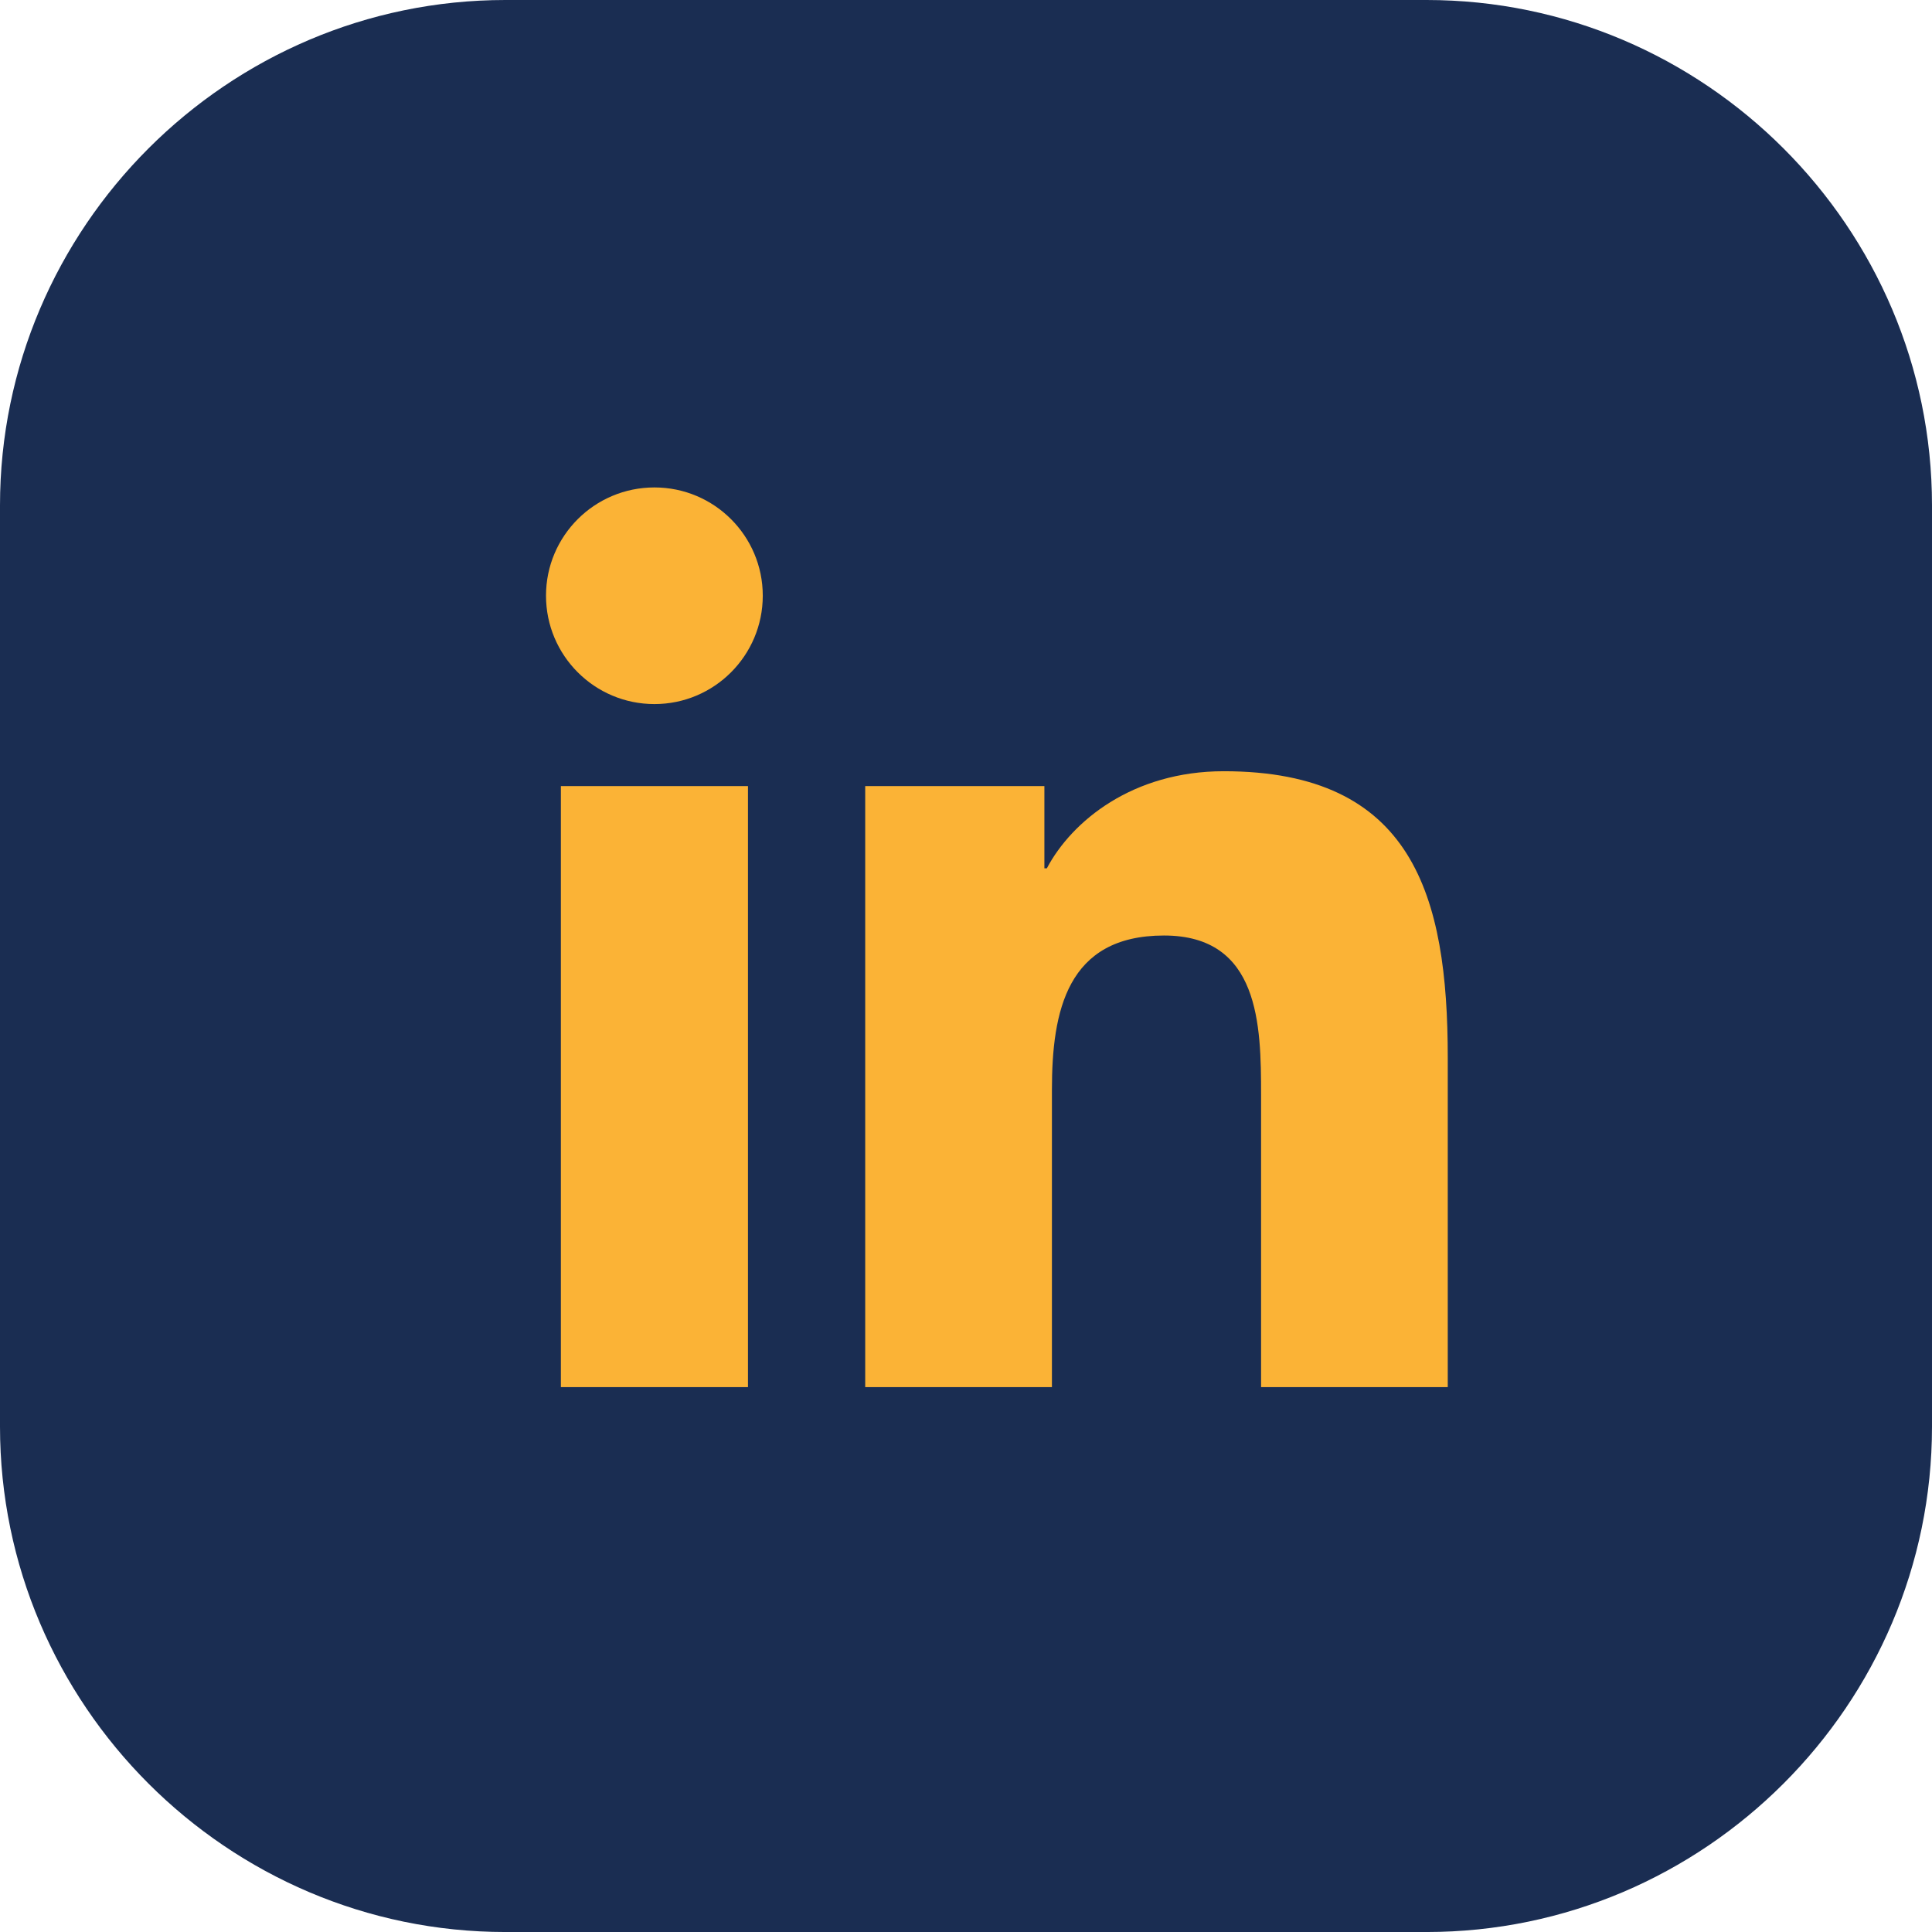
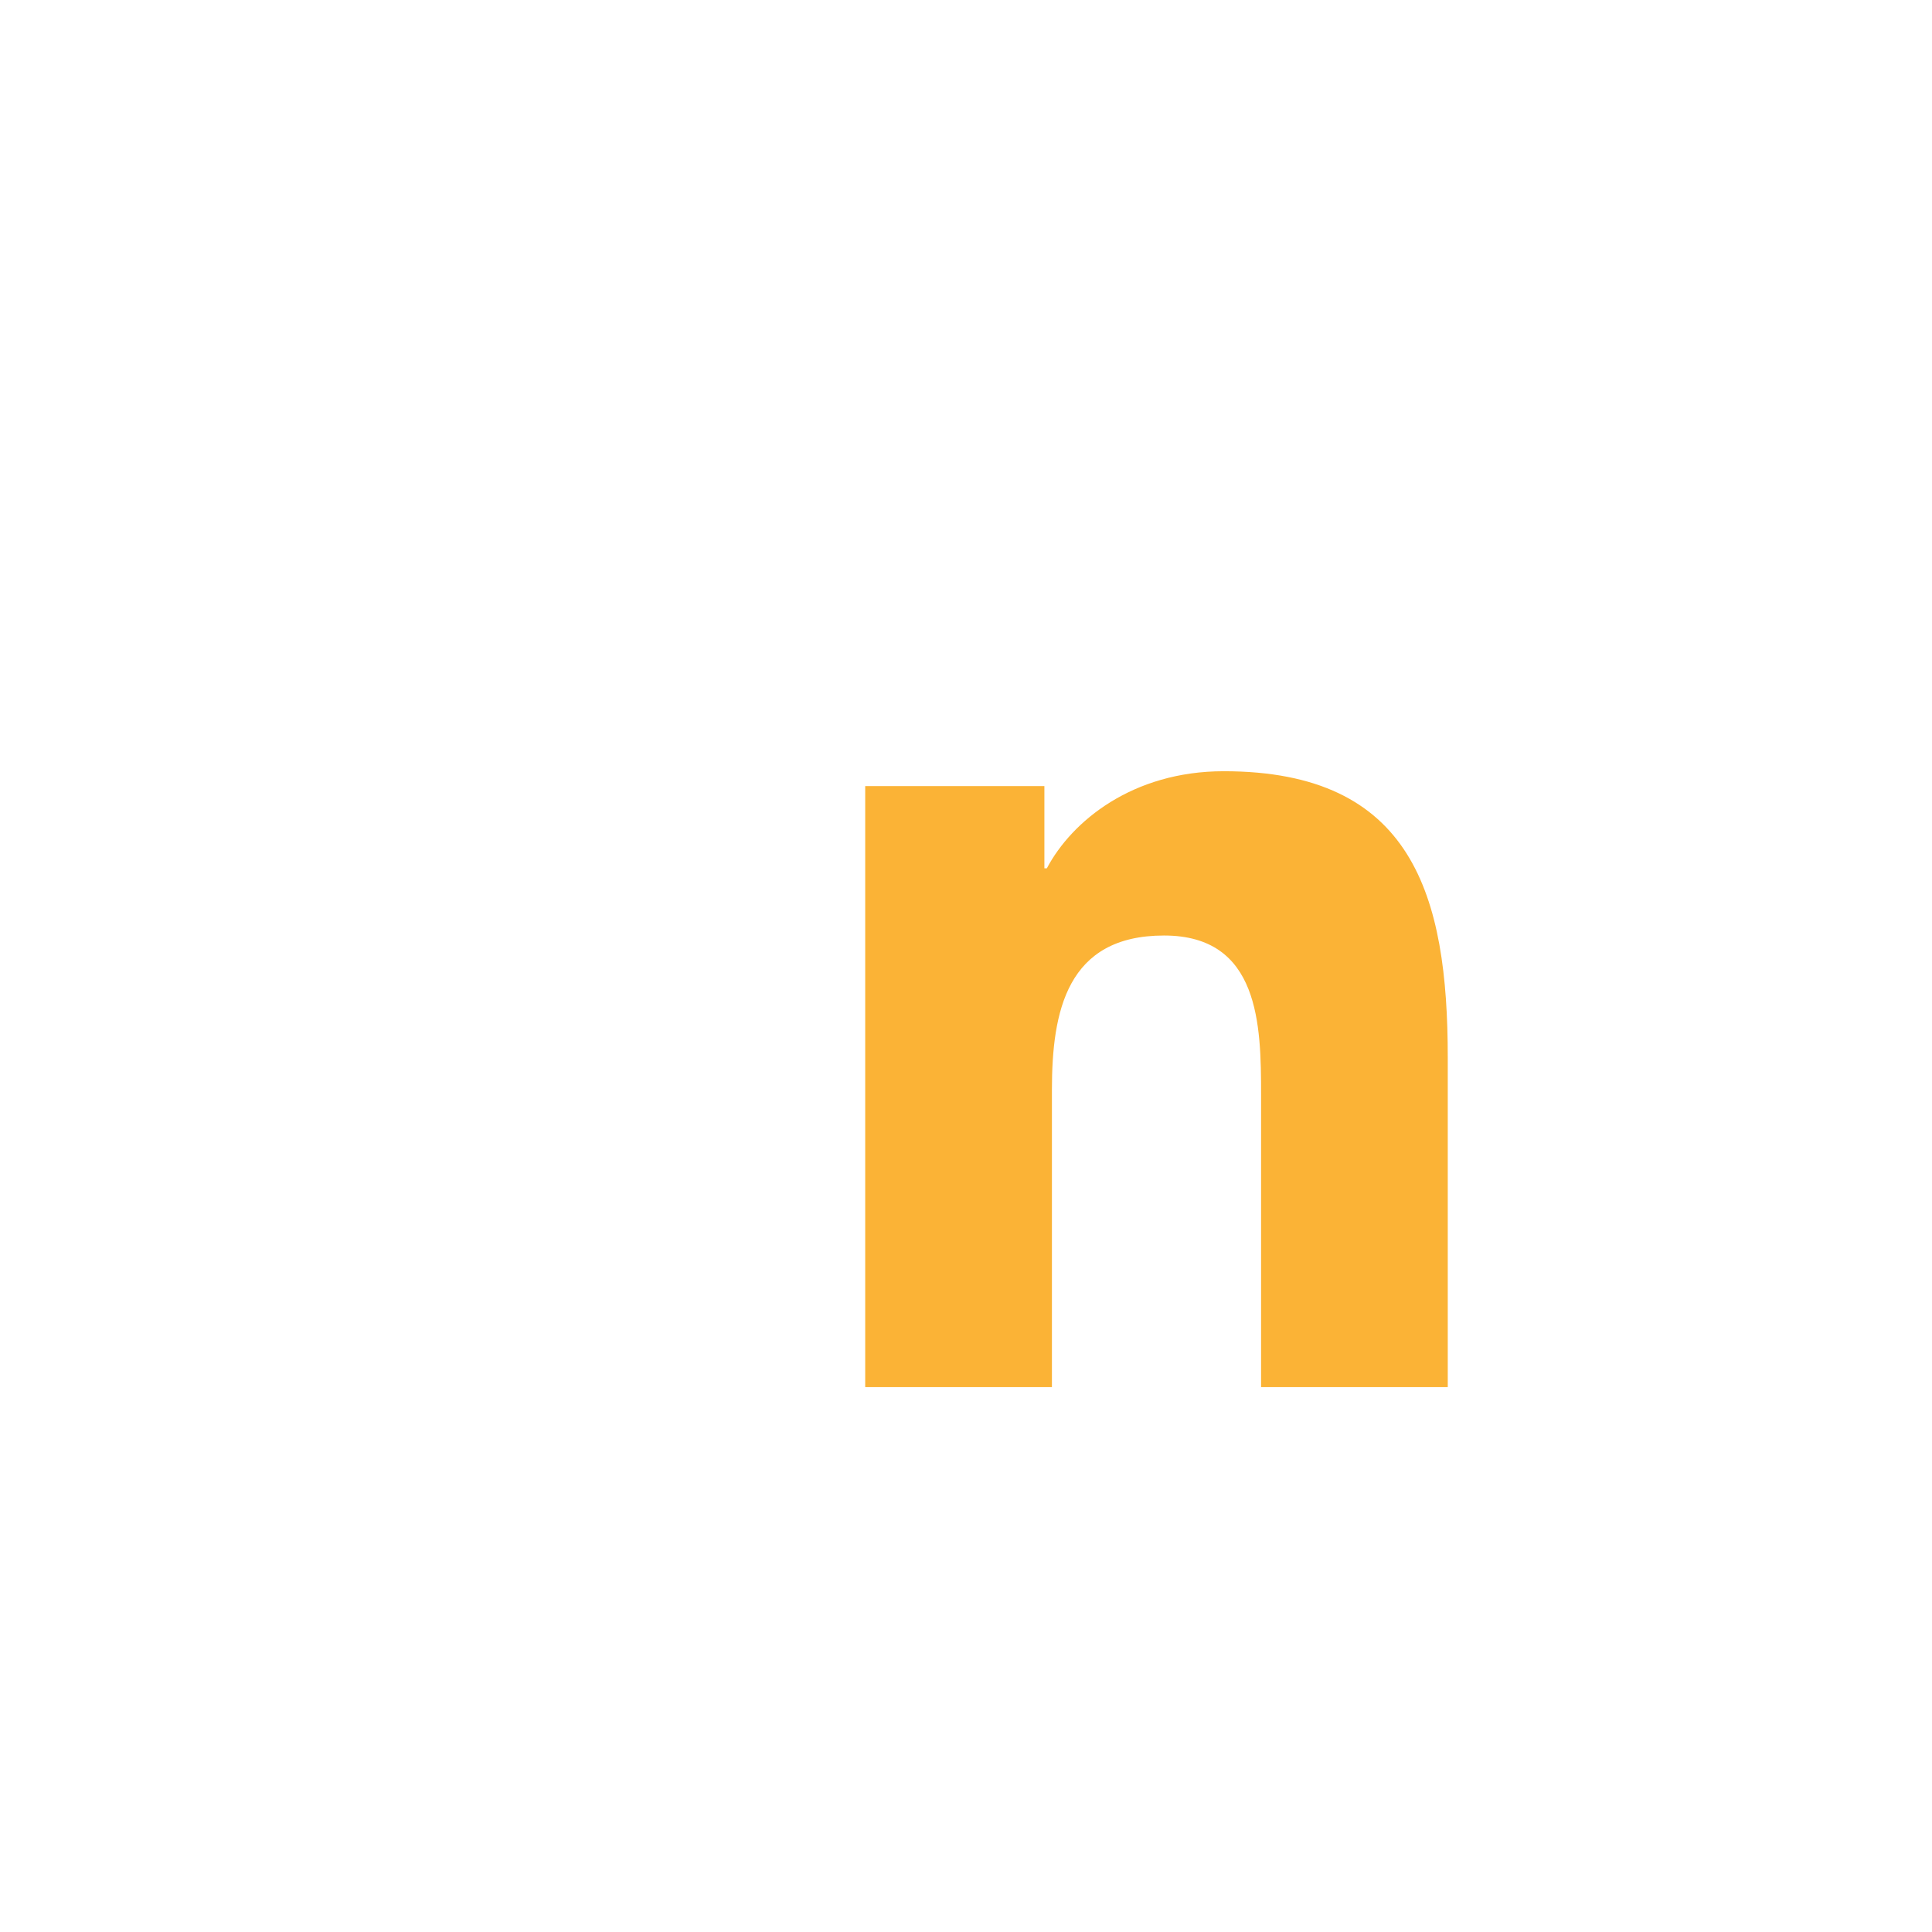
<svg xmlns="http://www.w3.org/2000/svg" version="1.1" id="Capa_1" x="0px" y="0px" viewBox="0 0 100.813 100.813" enable-background="new 0 0 100.813 100.813" xml:space="preserve">
  <g>
-     <path fill="#1A2D52" d="M0,74.442V26.371C0,11.867,11.867,0,26.371,0h48.071c14.504,0,26.371,11.867,26.371,26.371l0,48.072   c0,14.503-11.867,26.37-26.371,26.371l-48.072,0C11.867,100.813,0,88.946,0,74.442z" />
-     <path fill="#FBB336" d="M29.267,41.019h9.763V72.38h-9.763V41.019z M34.15,25.435c3.122,0,5.652,2.533,5.652,5.648   c0,3.12-2.53,5.656-5.652,5.656c-3.13,0-5.659-2.537-5.659-5.656C28.491,27.967,31.02,25.435,34.15,25.435" />
    <path fill="#FBB336" d="M45.146,41.019h9.351v4.29h0.128c1.304-2.468,4.483-5.066,9.231-5.066c9.869,0,11.689,6.491,11.689,14.937   v17.2h-9.741V57.133c0-3.64-0.071-8.317-5.066-8.317c-5.074,0-5.848,3.961-5.848,8.051V72.38h-9.743V41.019z" />
  </g>
</svg>